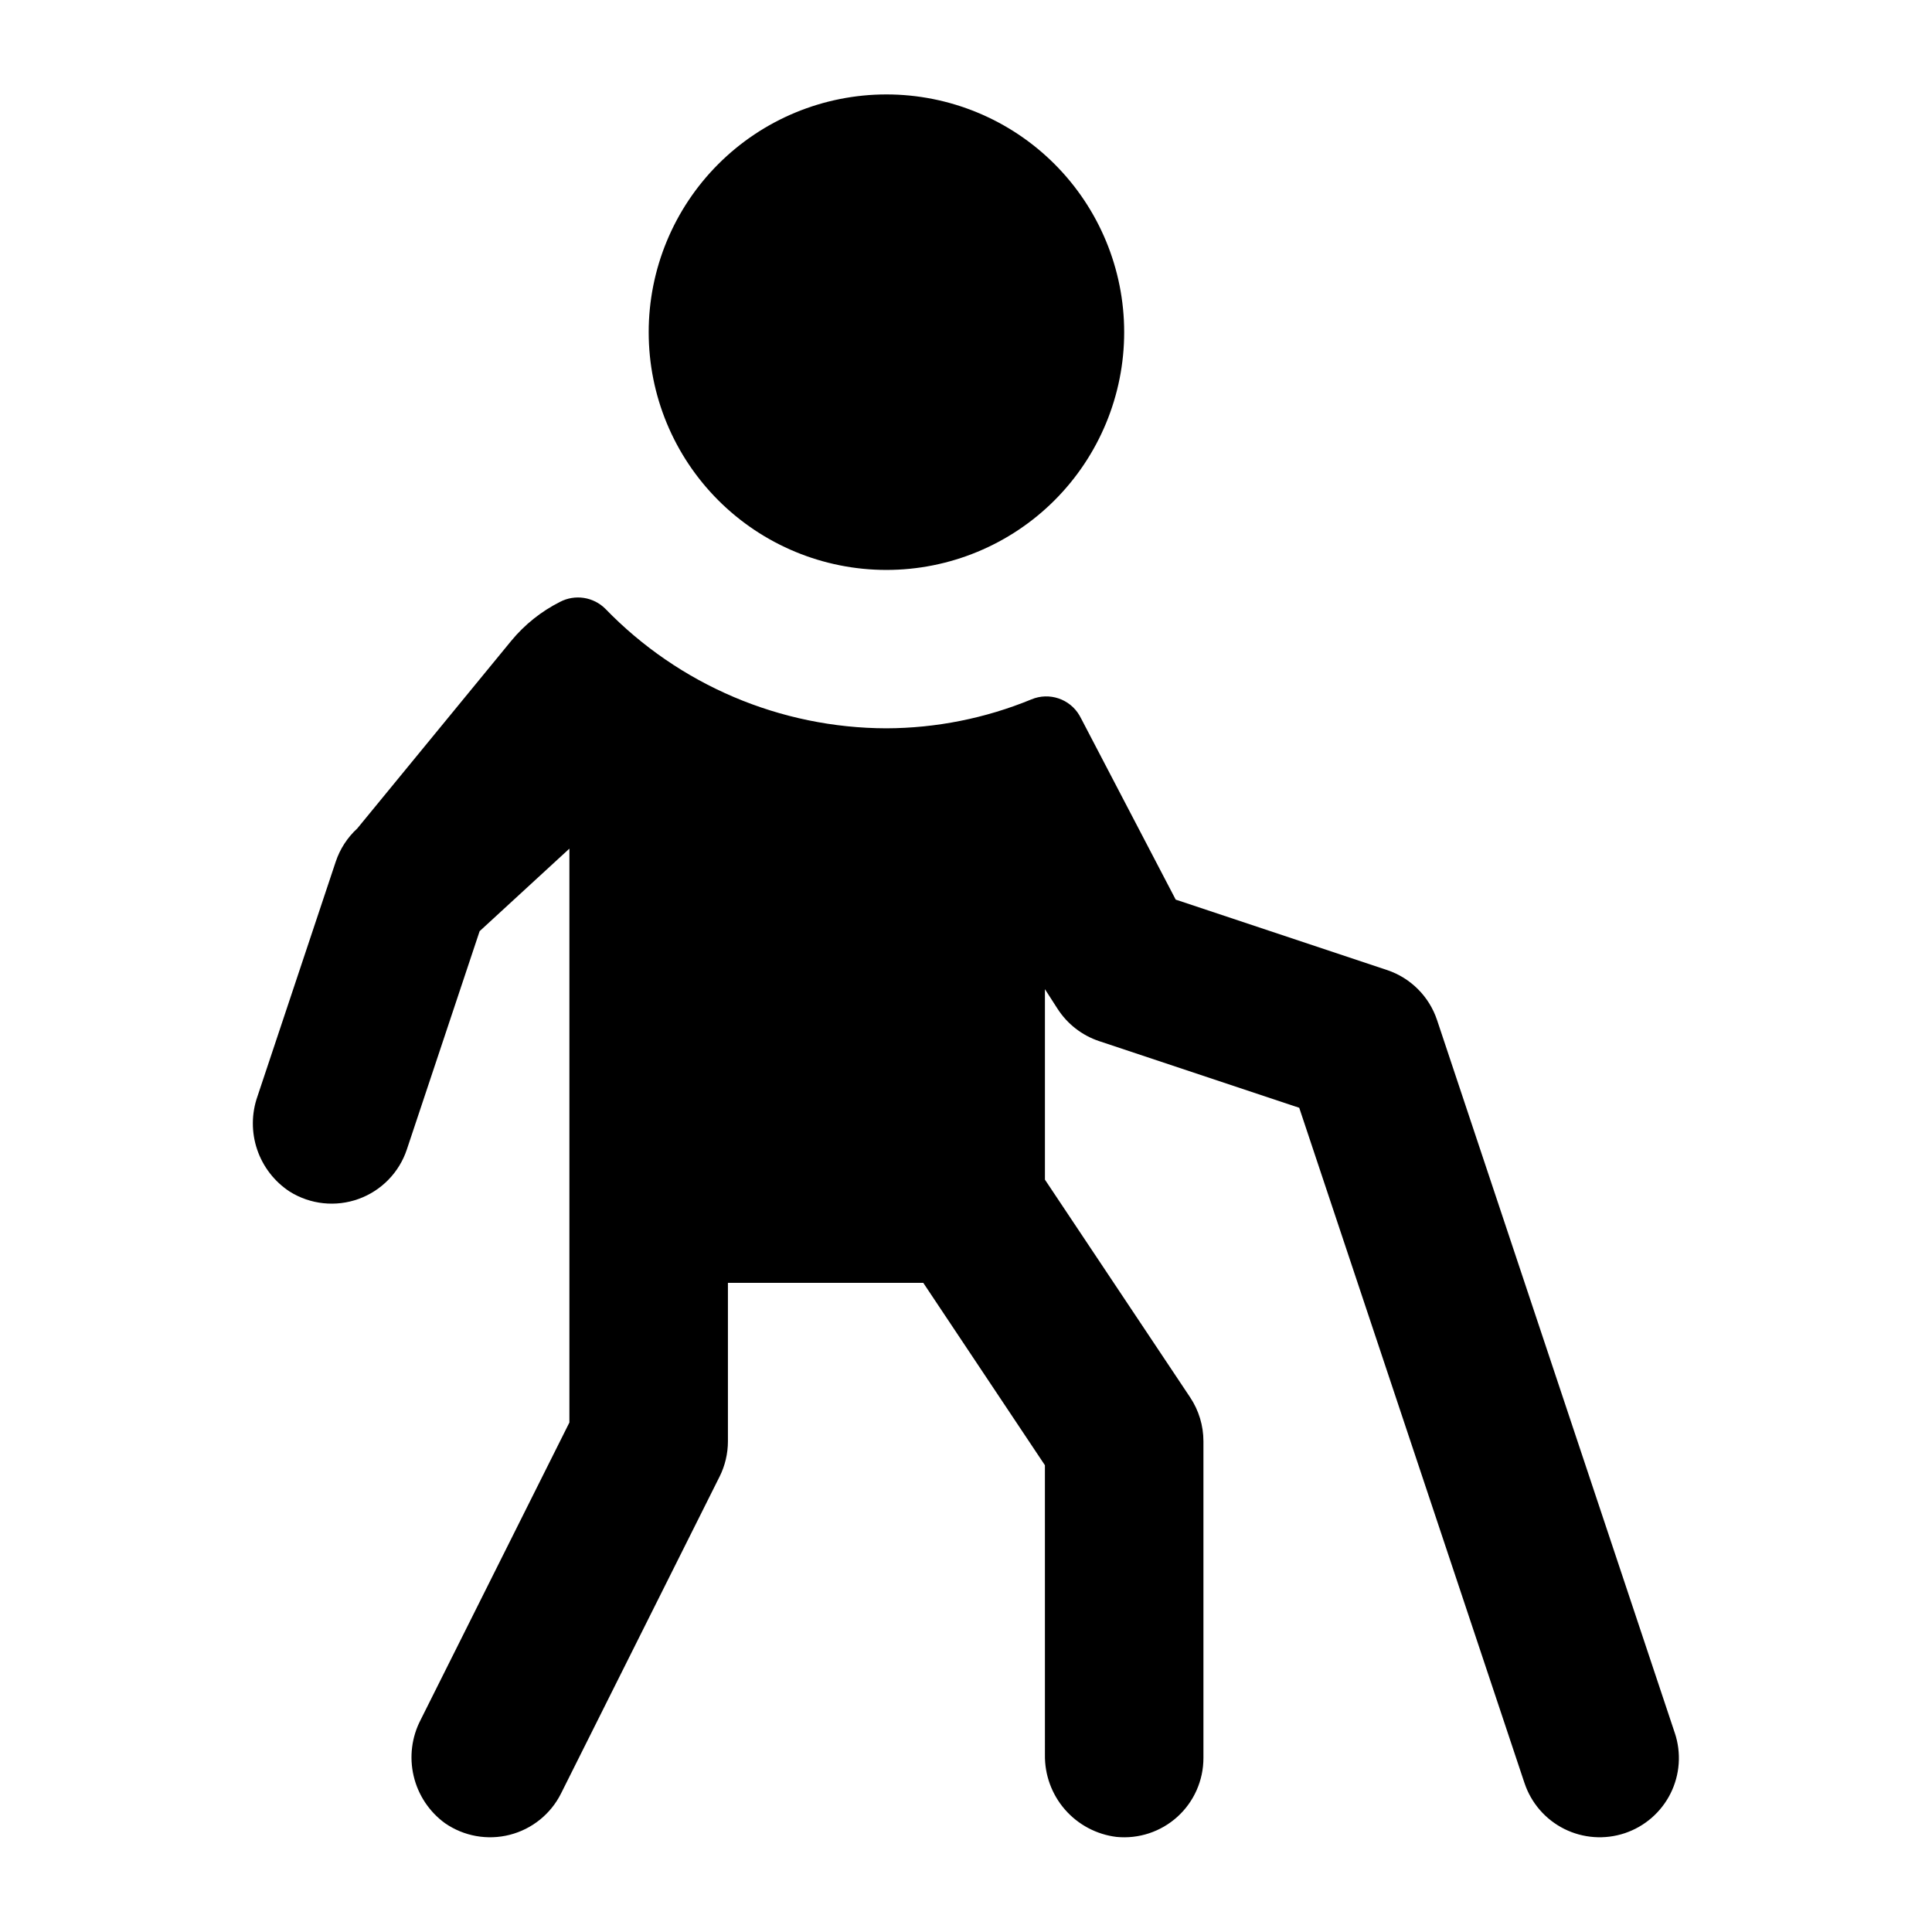
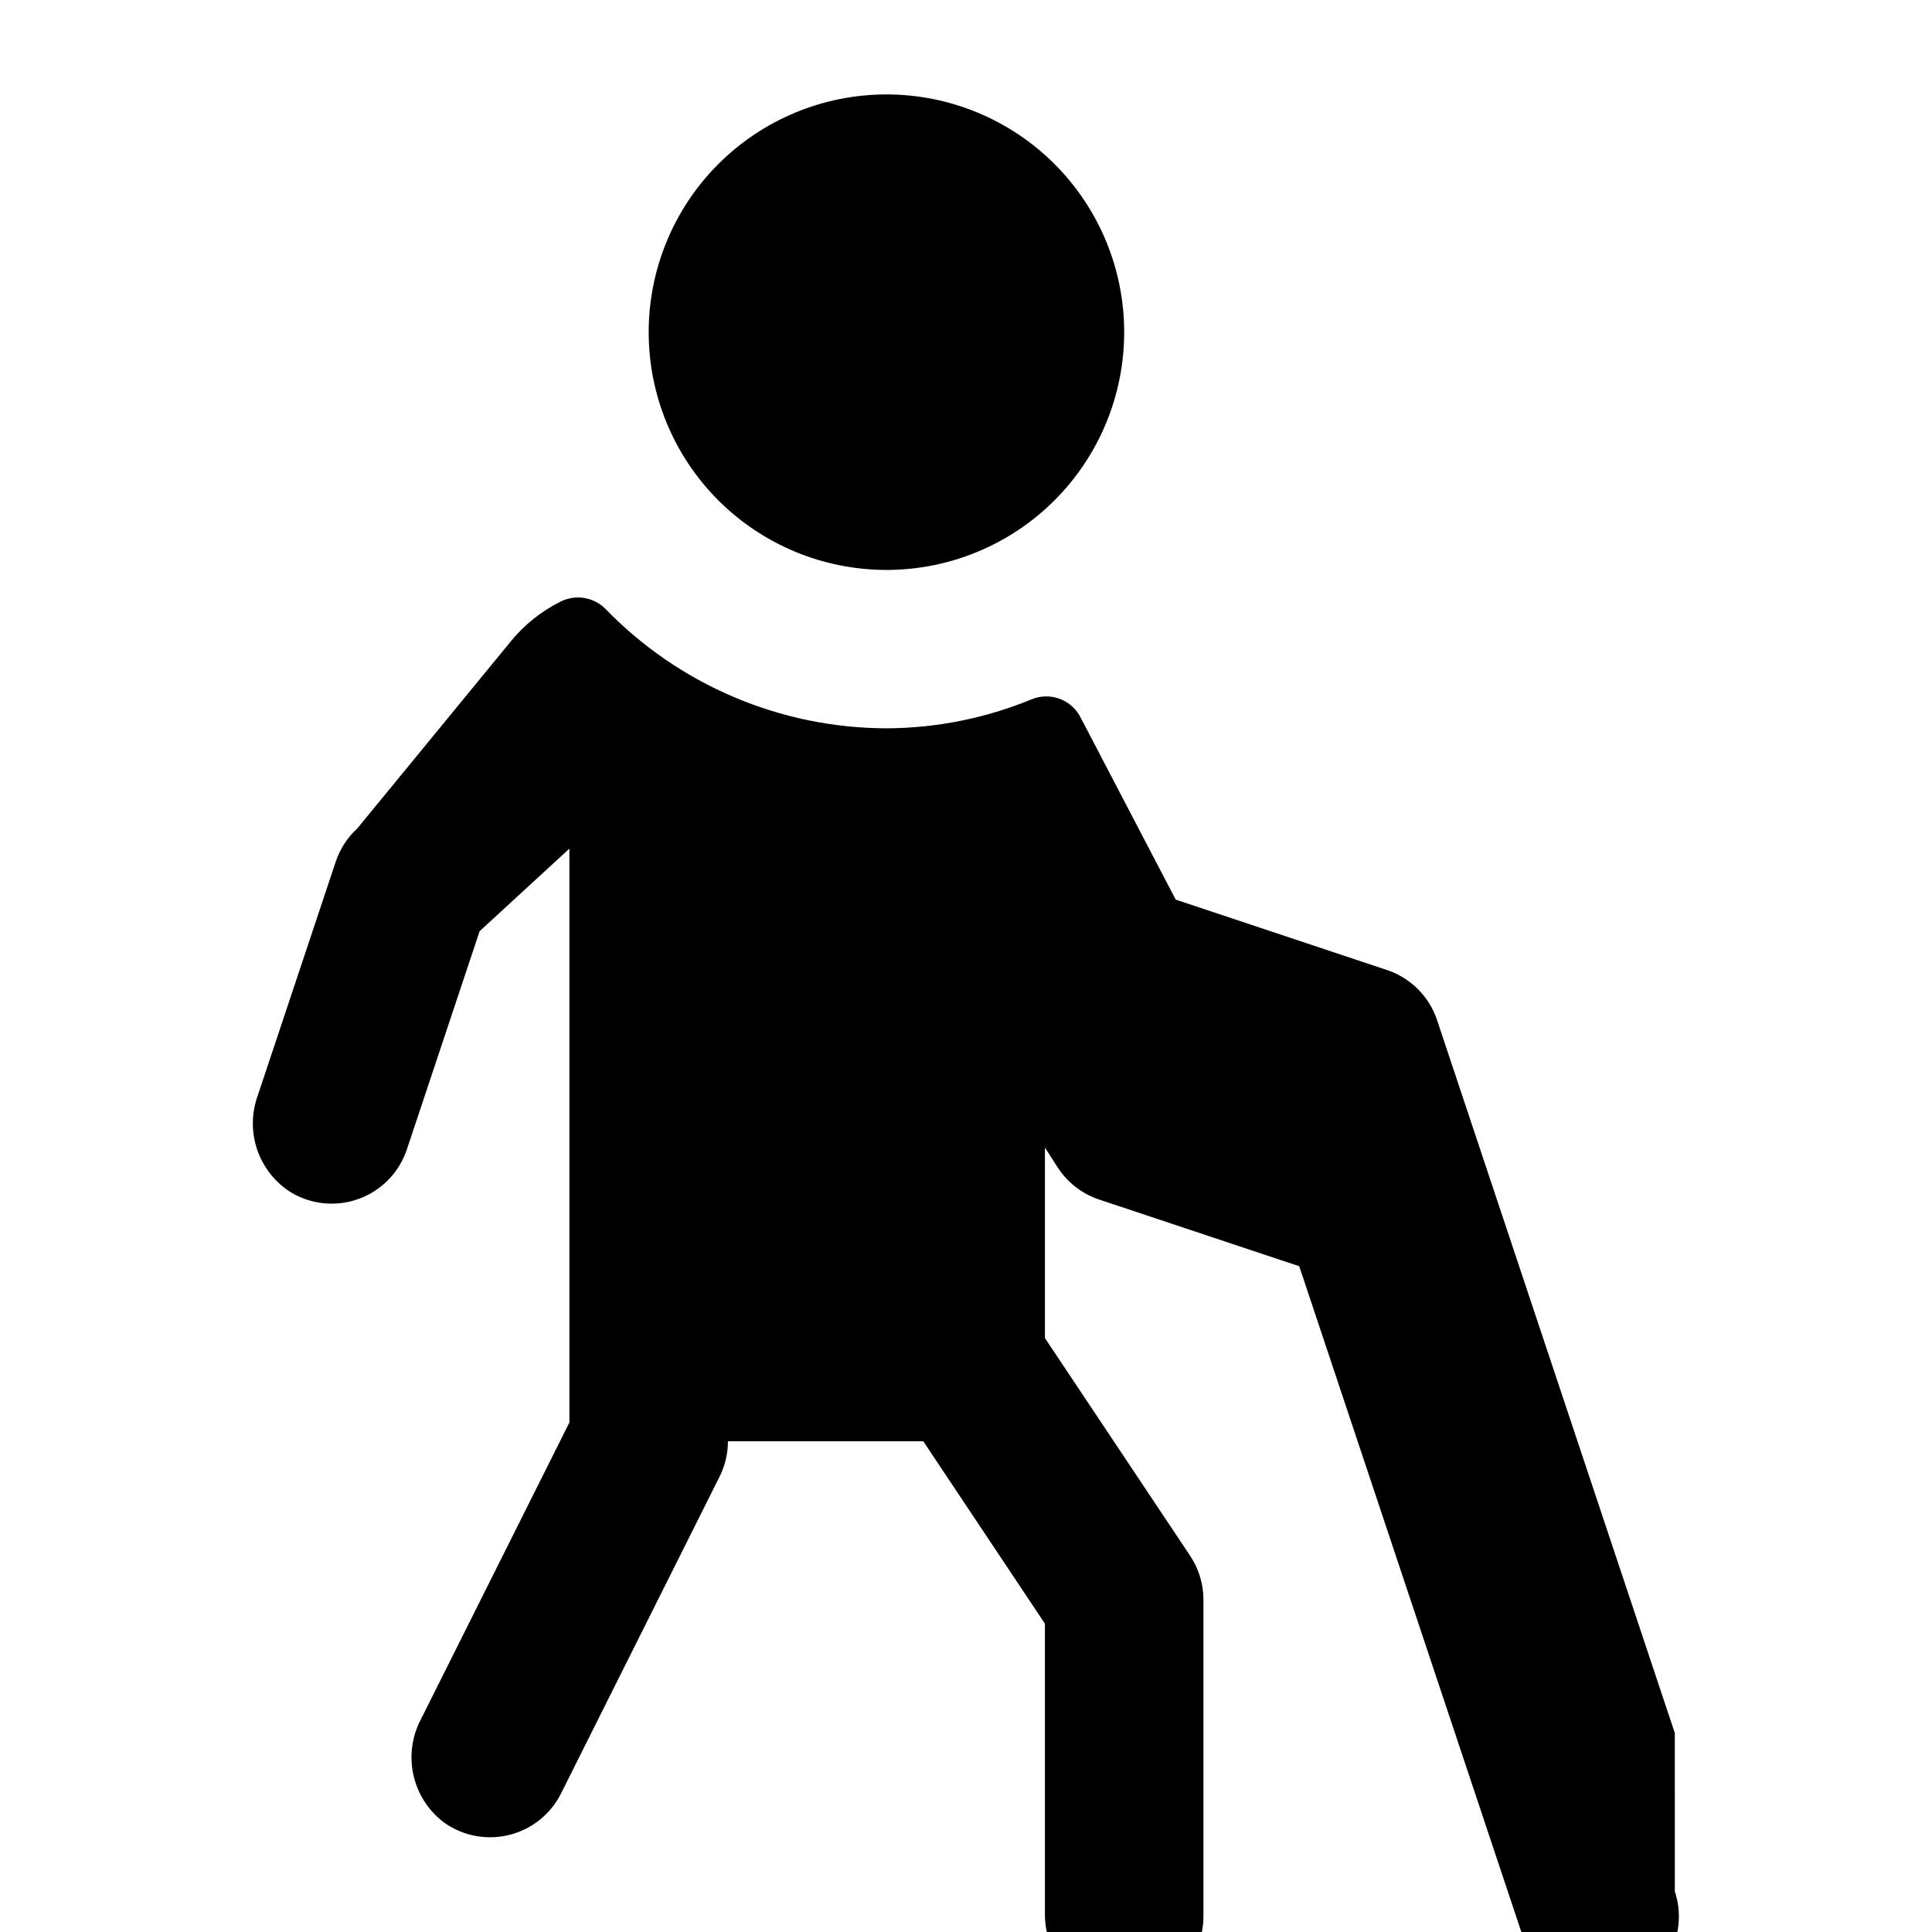
<svg xmlns="http://www.w3.org/2000/svg" fill="#000000" width="800px" height="800px" version="1.1" viewBox="144 144 512 512">
-   <path d="m315.91 232.06c-0.008-16.711 6.621-32.742 18.434-44.562 11.812-11.824 27.84-18.469 44.551-18.473s32.742 6.629 44.559 18.441c11.82 11.816 18.465 27.844 18.465 44.555 0.004 16.711-6.633 32.738-18.449 44.559-11.816 11.816-27.844 18.457-44.555 18.457-16.707 0.004-32.73-6.629-44.547-18.441-11.816-11.809-18.457-27.828-18.457-44.535zm271.93 371.2-63.004-188.93v0.004c-2.09-6.273-7.012-11.191-13.285-13.277l-55.977-18.648-24.98-47.84-0.5-0.926v-0.004c-2.57-4.434-8.035-6.273-12.766-4.293-12.188 5.016-25.234 7.617-38.414 7.664-28.09-0.066-54.957-11.492-74.492-31.68-3.18-3.164-8.047-3.902-12.023-1.82-4.965 2.504-9.359 6.012-12.902 10.301l-40.812 49.738c-2.621 2.402-4.586 5.434-5.711 8.805l-20.734 62.172c-1.609 4.566-1.641 9.539-0.09 14.121 1.555 4.586 4.602 8.516 8.656 11.16 5.461 3.398 12.176 4.109 18.223 1.926 6.051-2.184 10.766-7.019 12.793-13.121l19.285-57.84 23.789-21.875v152.08l-39.41 78.777c-2.387 4.586-3.047 9.875-1.863 14.902 1.18 5.031 4.129 9.473 8.309 12.512 5.008 3.461 11.27 4.582 17.168 3.07 5.898-1.508 10.852-5.5 13.578-10.945l42.008-83.957 0.004 0.004c1.457-2.918 2.219-6.133 2.219-9.395v-41.984h51.766l32.238 48.34 0.004 76.711c-0.086 5.336 1.801 10.512 5.305 14.535 3.504 4.019 8.371 6.606 13.664 7.254 5.894 0.574 11.758-1.363 16.145-5.34 4.387-3.981 6.887-9.625 6.891-15.547v-83.969c0-4.141-1.227-8.191-3.527-11.641l-38.477-57.688v-50.477l3.344 5.199v-0.004c2.586 4.027 6.473 7.051 11.012 8.57l53.035 17.668 59.703 178.97h0.004c1.762 5.281 5.551 9.648 10.527 12.137 4.981 2.488 10.746 2.898 16.031 1.137 5.281-1.762 9.645-5.551 12.137-10.531 2.488-4.981 2.894-10.746 1.133-16.027z" />
+   <path d="m315.91 232.06c-0.008-16.711 6.621-32.742 18.434-44.562 11.812-11.824 27.84-18.469 44.551-18.473s32.742 6.629 44.559 18.441c11.82 11.816 18.465 27.844 18.465 44.555 0.004 16.711-6.633 32.738-18.449 44.559-11.816 11.816-27.844 18.457-44.555 18.457-16.707 0.004-32.73-6.629-44.547-18.441-11.816-11.809-18.457-27.828-18.457-44.535zm271.93 371.2-63.004-188.93v0.004c-2.09-6.273-7.012-11.191-13.285-13.277l-55.977-18.648-24.98-47.84-0.5-0.926v-0.004c-2.57-4.434-8.035-6.273-12.766-4.293-12.188 5.016-25.234 7.617-38.414 7.664-28.09-0.066-54.957-11.492-74.492-31.68-3.18-3.164-8.047-3.902-12.023-1.82-4.965 2.504-9.359 6.012-12.902 10.301l-40.812 49.738c-2.621 2.402-4.586 5.434-5.711 8.805l-20.734 62.172c-1.609 4.566-1.641 9.539-0.09 14.121 1.555 4.586 4.602 8.516 8.656 11.16 5.461 3.398 12.176 4.109 18.223 1.926 6.051-2.184 10.766-7.019 12.793-13.121l19.285-57.84 23.789-21.875v152.08l-39.41 78.777c-2.387 4.586-3.047 9.875-1.863 14.902 1.18 5.031 4.129 9.473 8.309 12.512 5.008 3.461 11.27 4.582 17.168 3.07 5.898-1.508 10.852-5.5 13.578-10.945l42.008-83.957 0.004 0.004c1.457-2.918 2.219-6.133 2.219-9.395h51.766l32.238 48.34 0.004 76.711c-0.086 5.336 1.801 10.512 5.305 14.535 3.504 4.019 8.371 6.606 13.664 7.254 5.894 0.574 11.758-1.363 16.145-5.34 4.387-3.981 6.887-9.625 6.891-15.547v-83.969c0-4.141-1.227-8.191-3.527-11.641l-38.477-57.688v-50.477l3.344 5.199v-0.004c2.586 4.027 6.473 7.051 11.012 8.57l53.035 17.668 59.703 178.97h0.004c1.762 5.281 5.551 9.648 10.527 12.137 4.981 2.488 10.746 2.898 16.031 1.137 5.281-1.762 9.645-5.551 12.137-10.531 2.488-4.981 2.894-10.746 1.133-16.027z" />
</svg>